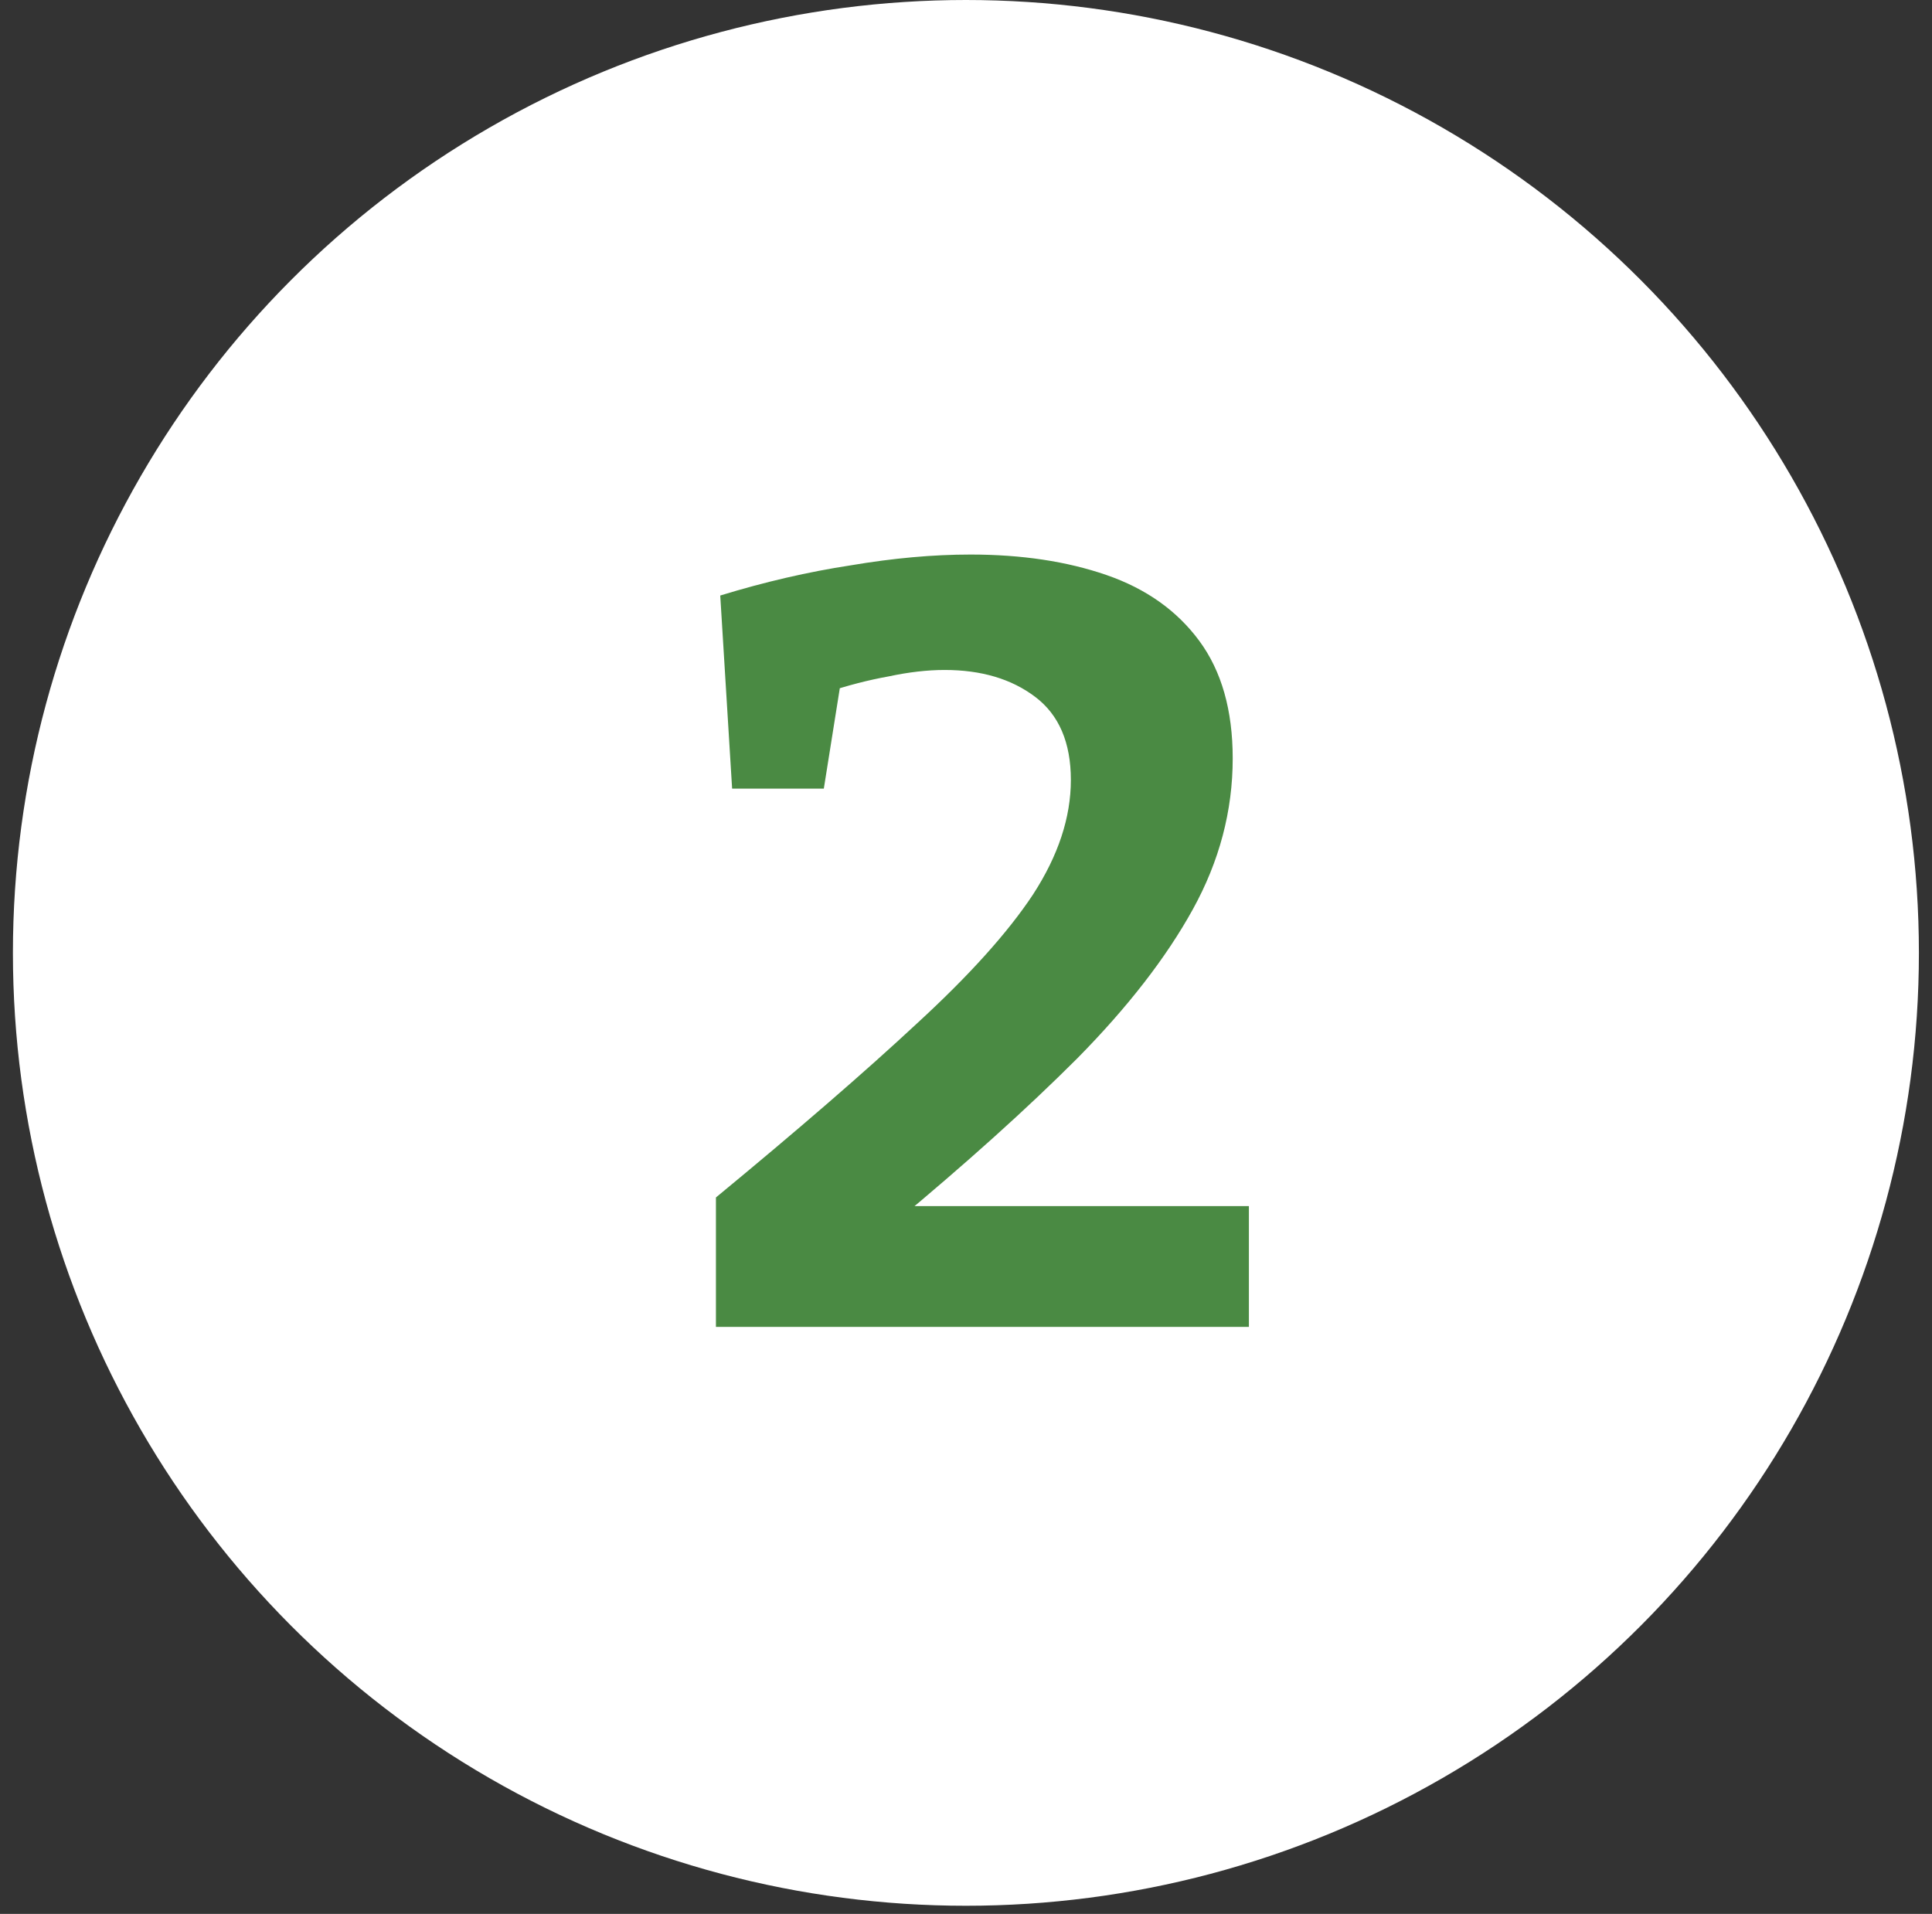
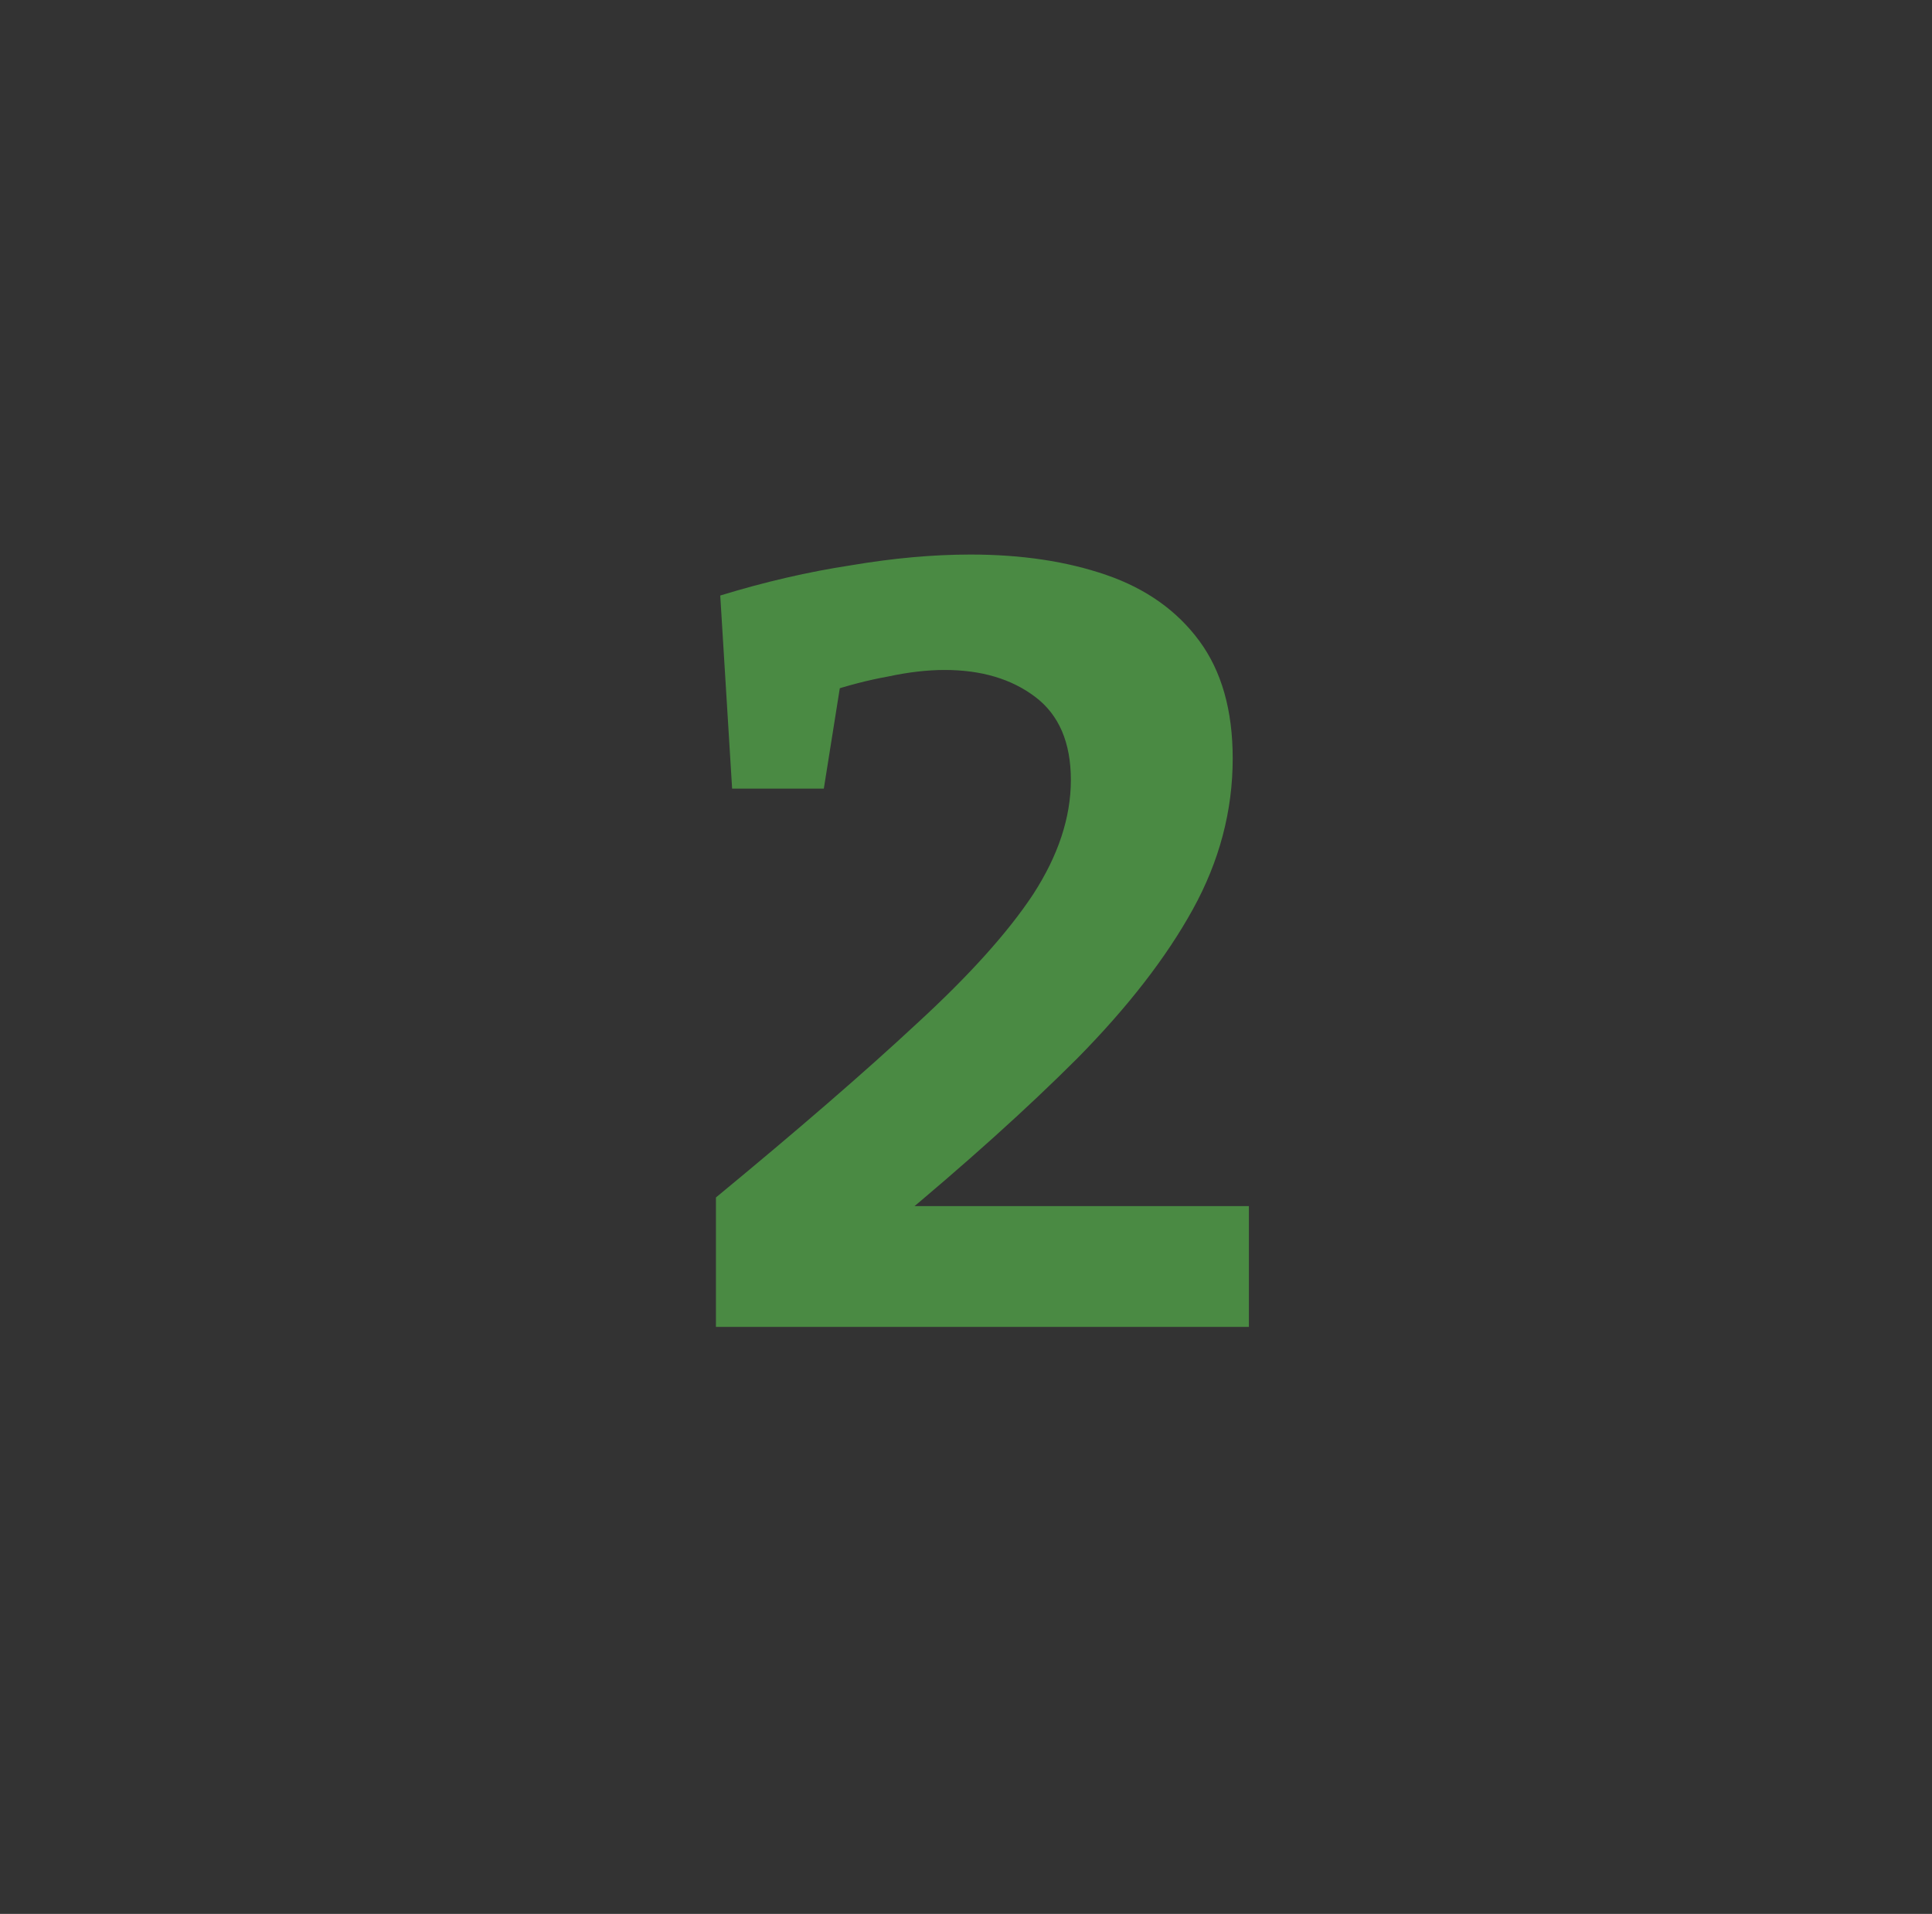
<svg xmlns="http://www.w3.org/2000/svg" width="108" height="107" viewBox="0 0 108 107" fill="none">
  <rect x="0" y="0" width="108" height="107" fill="#333333" stroke="none" />
-   <circle cx="53.995" cy="53.273" r="53.273" fill="white" />
  <path d="M40.021 74.184V66.947C44.604 63.167 48.344 59.931 51.238 57.237C54.173 54.543 56.344 52.131 57.752 50C59.159 47.829 59.862 45.698 59.862 43.607C59.862 41.516 59.199 39.968 57.872 38.963C56.546 37.958 54.857 37.456 52.806 37.456C51.842 37.456 50.796 37.576 49.67 37.817C48.545 38.019 47.379 38.32 46.172 38.722L47.137 37.275L46.052 44.09H40.926L40.262 33.294C42.755 32.53 45.187 31.968 47.56 31.606C49.932 31.204 52.163 31.003 54.254 31.003C57.108 31.003 59.641 31.384 61.853 32.148C64.064 32.912 65.793 34.139 67.039 35.827C68.286 37.516 68.909 39.707 68.909 42.401C68.909 45.336 68.165 48.15 66.677 50.844C65.19 53.538 63.039 56.312 60.224 59.167C57.41 61.981 53.992 65.057 49.972 68.394V67.429H69.814V74.184H40.021Z" fill="#4A8A43" />
</svg>